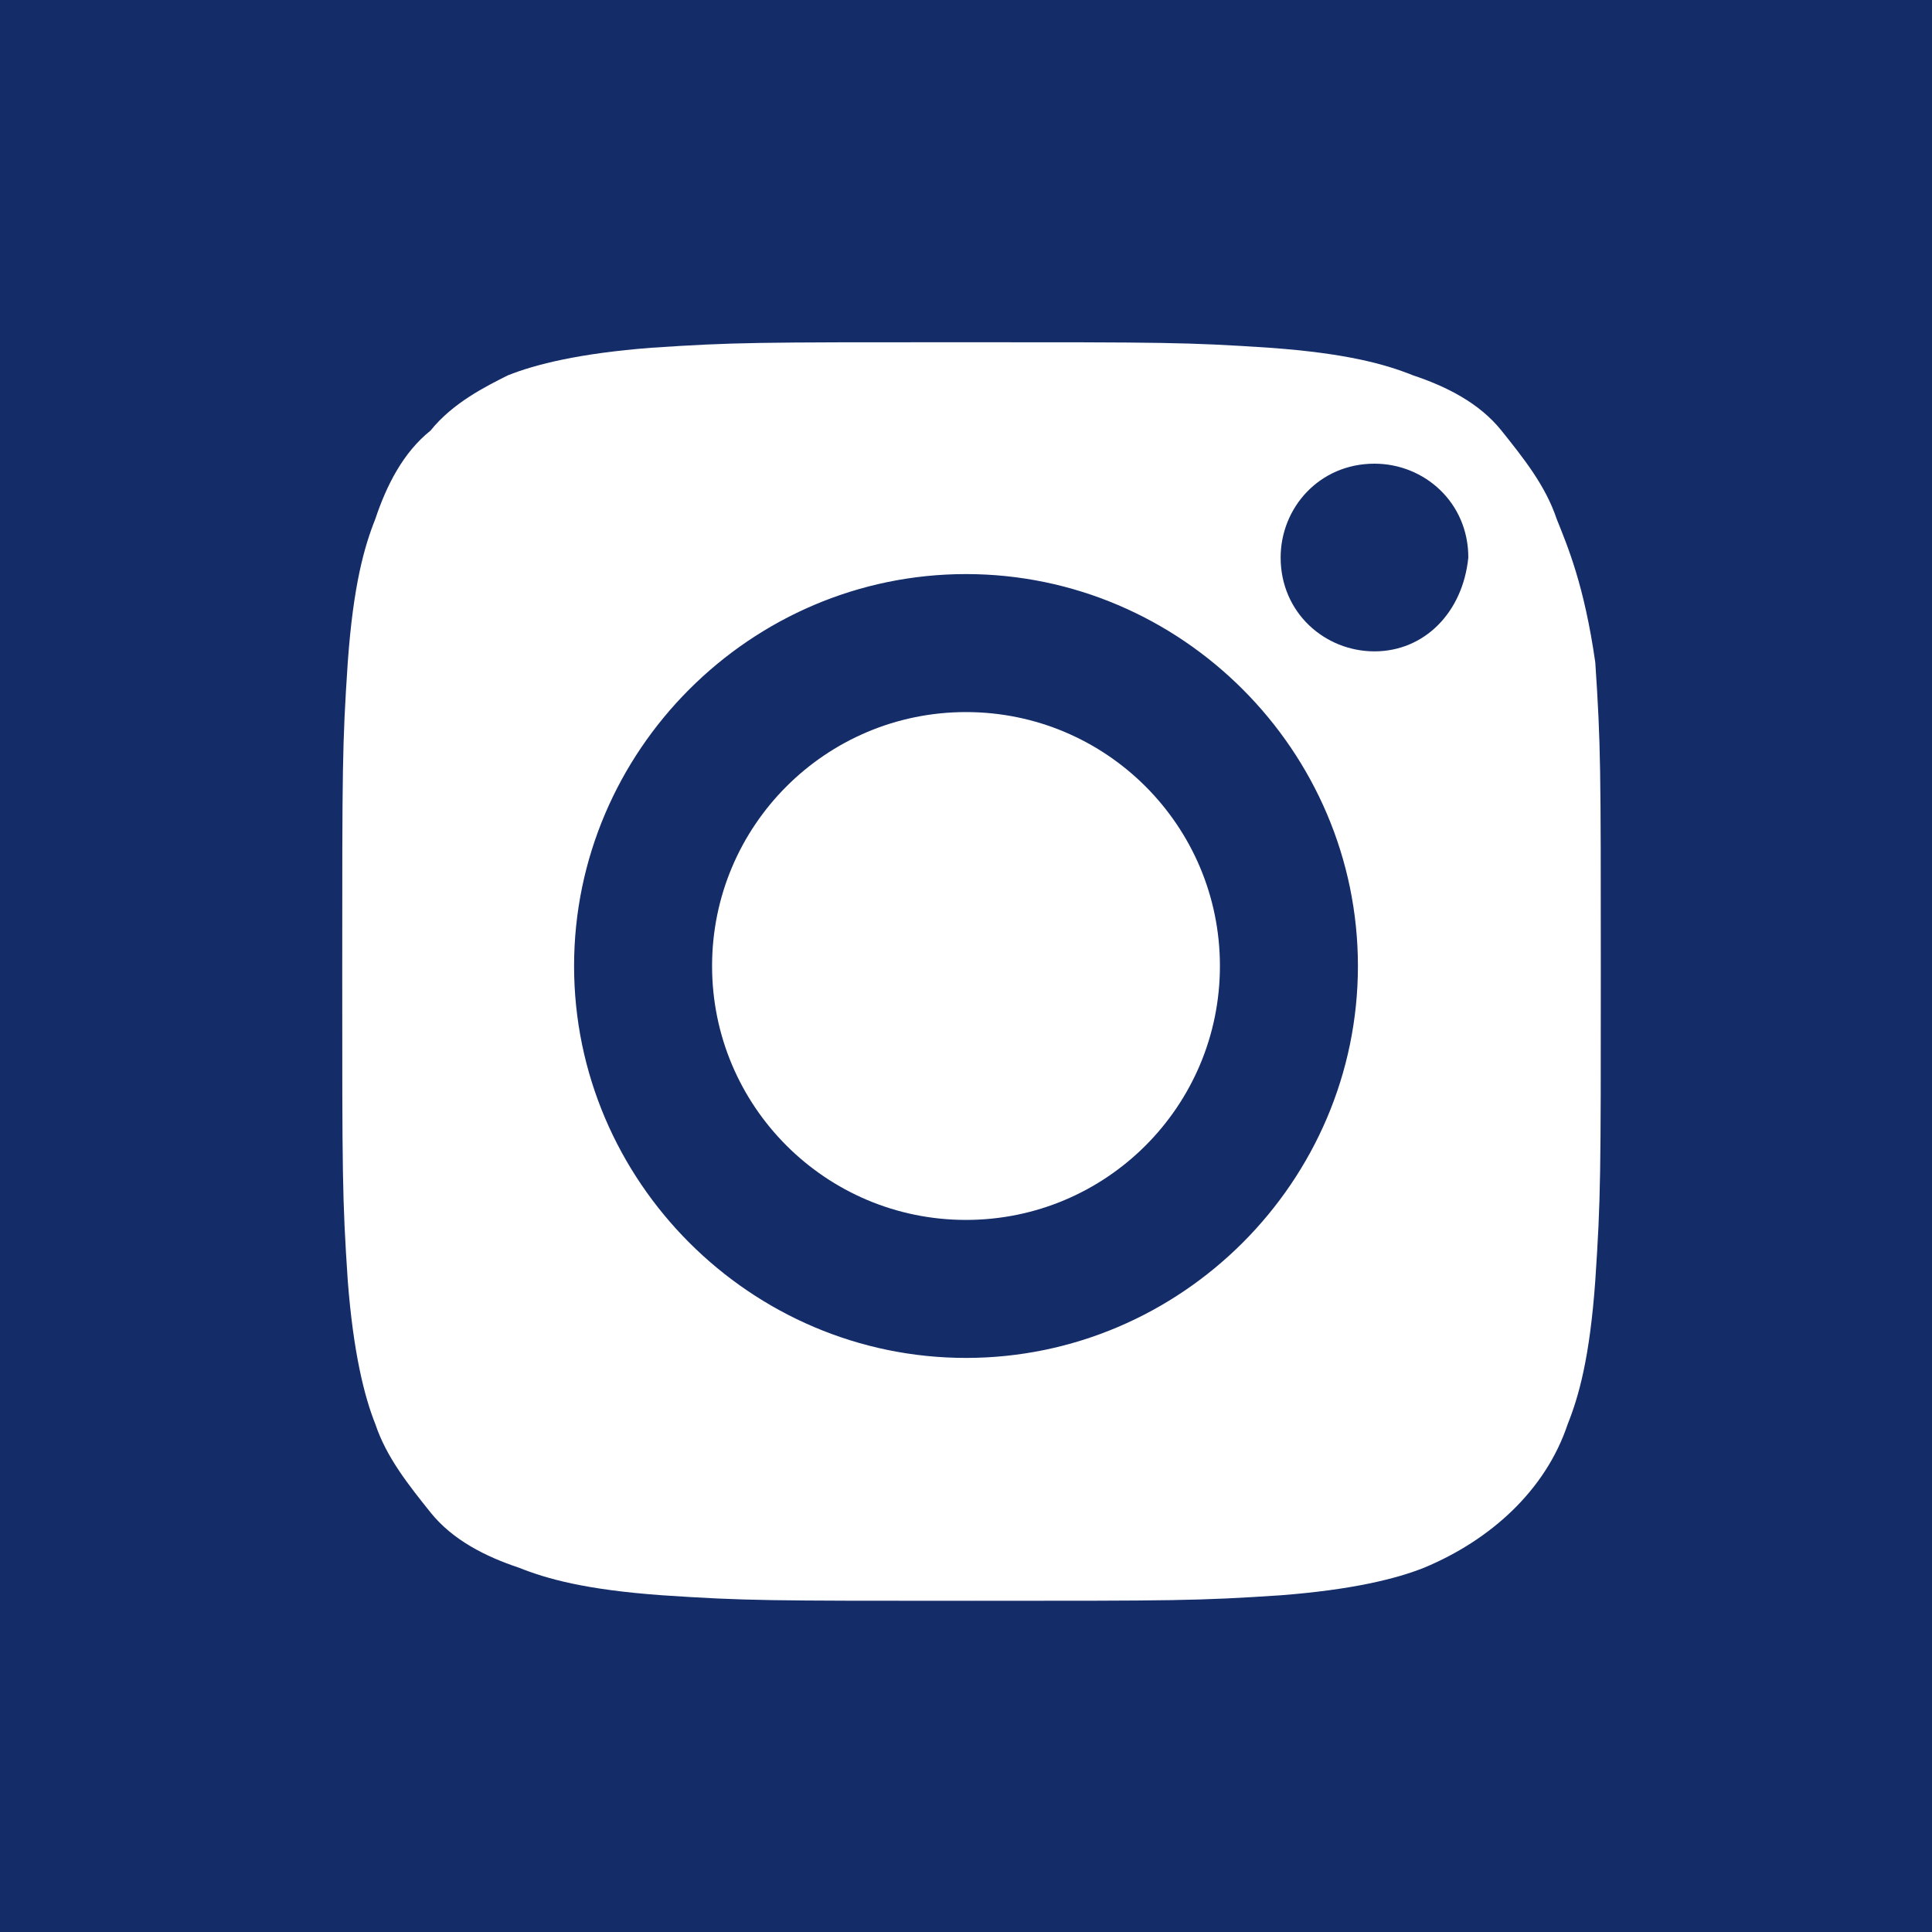
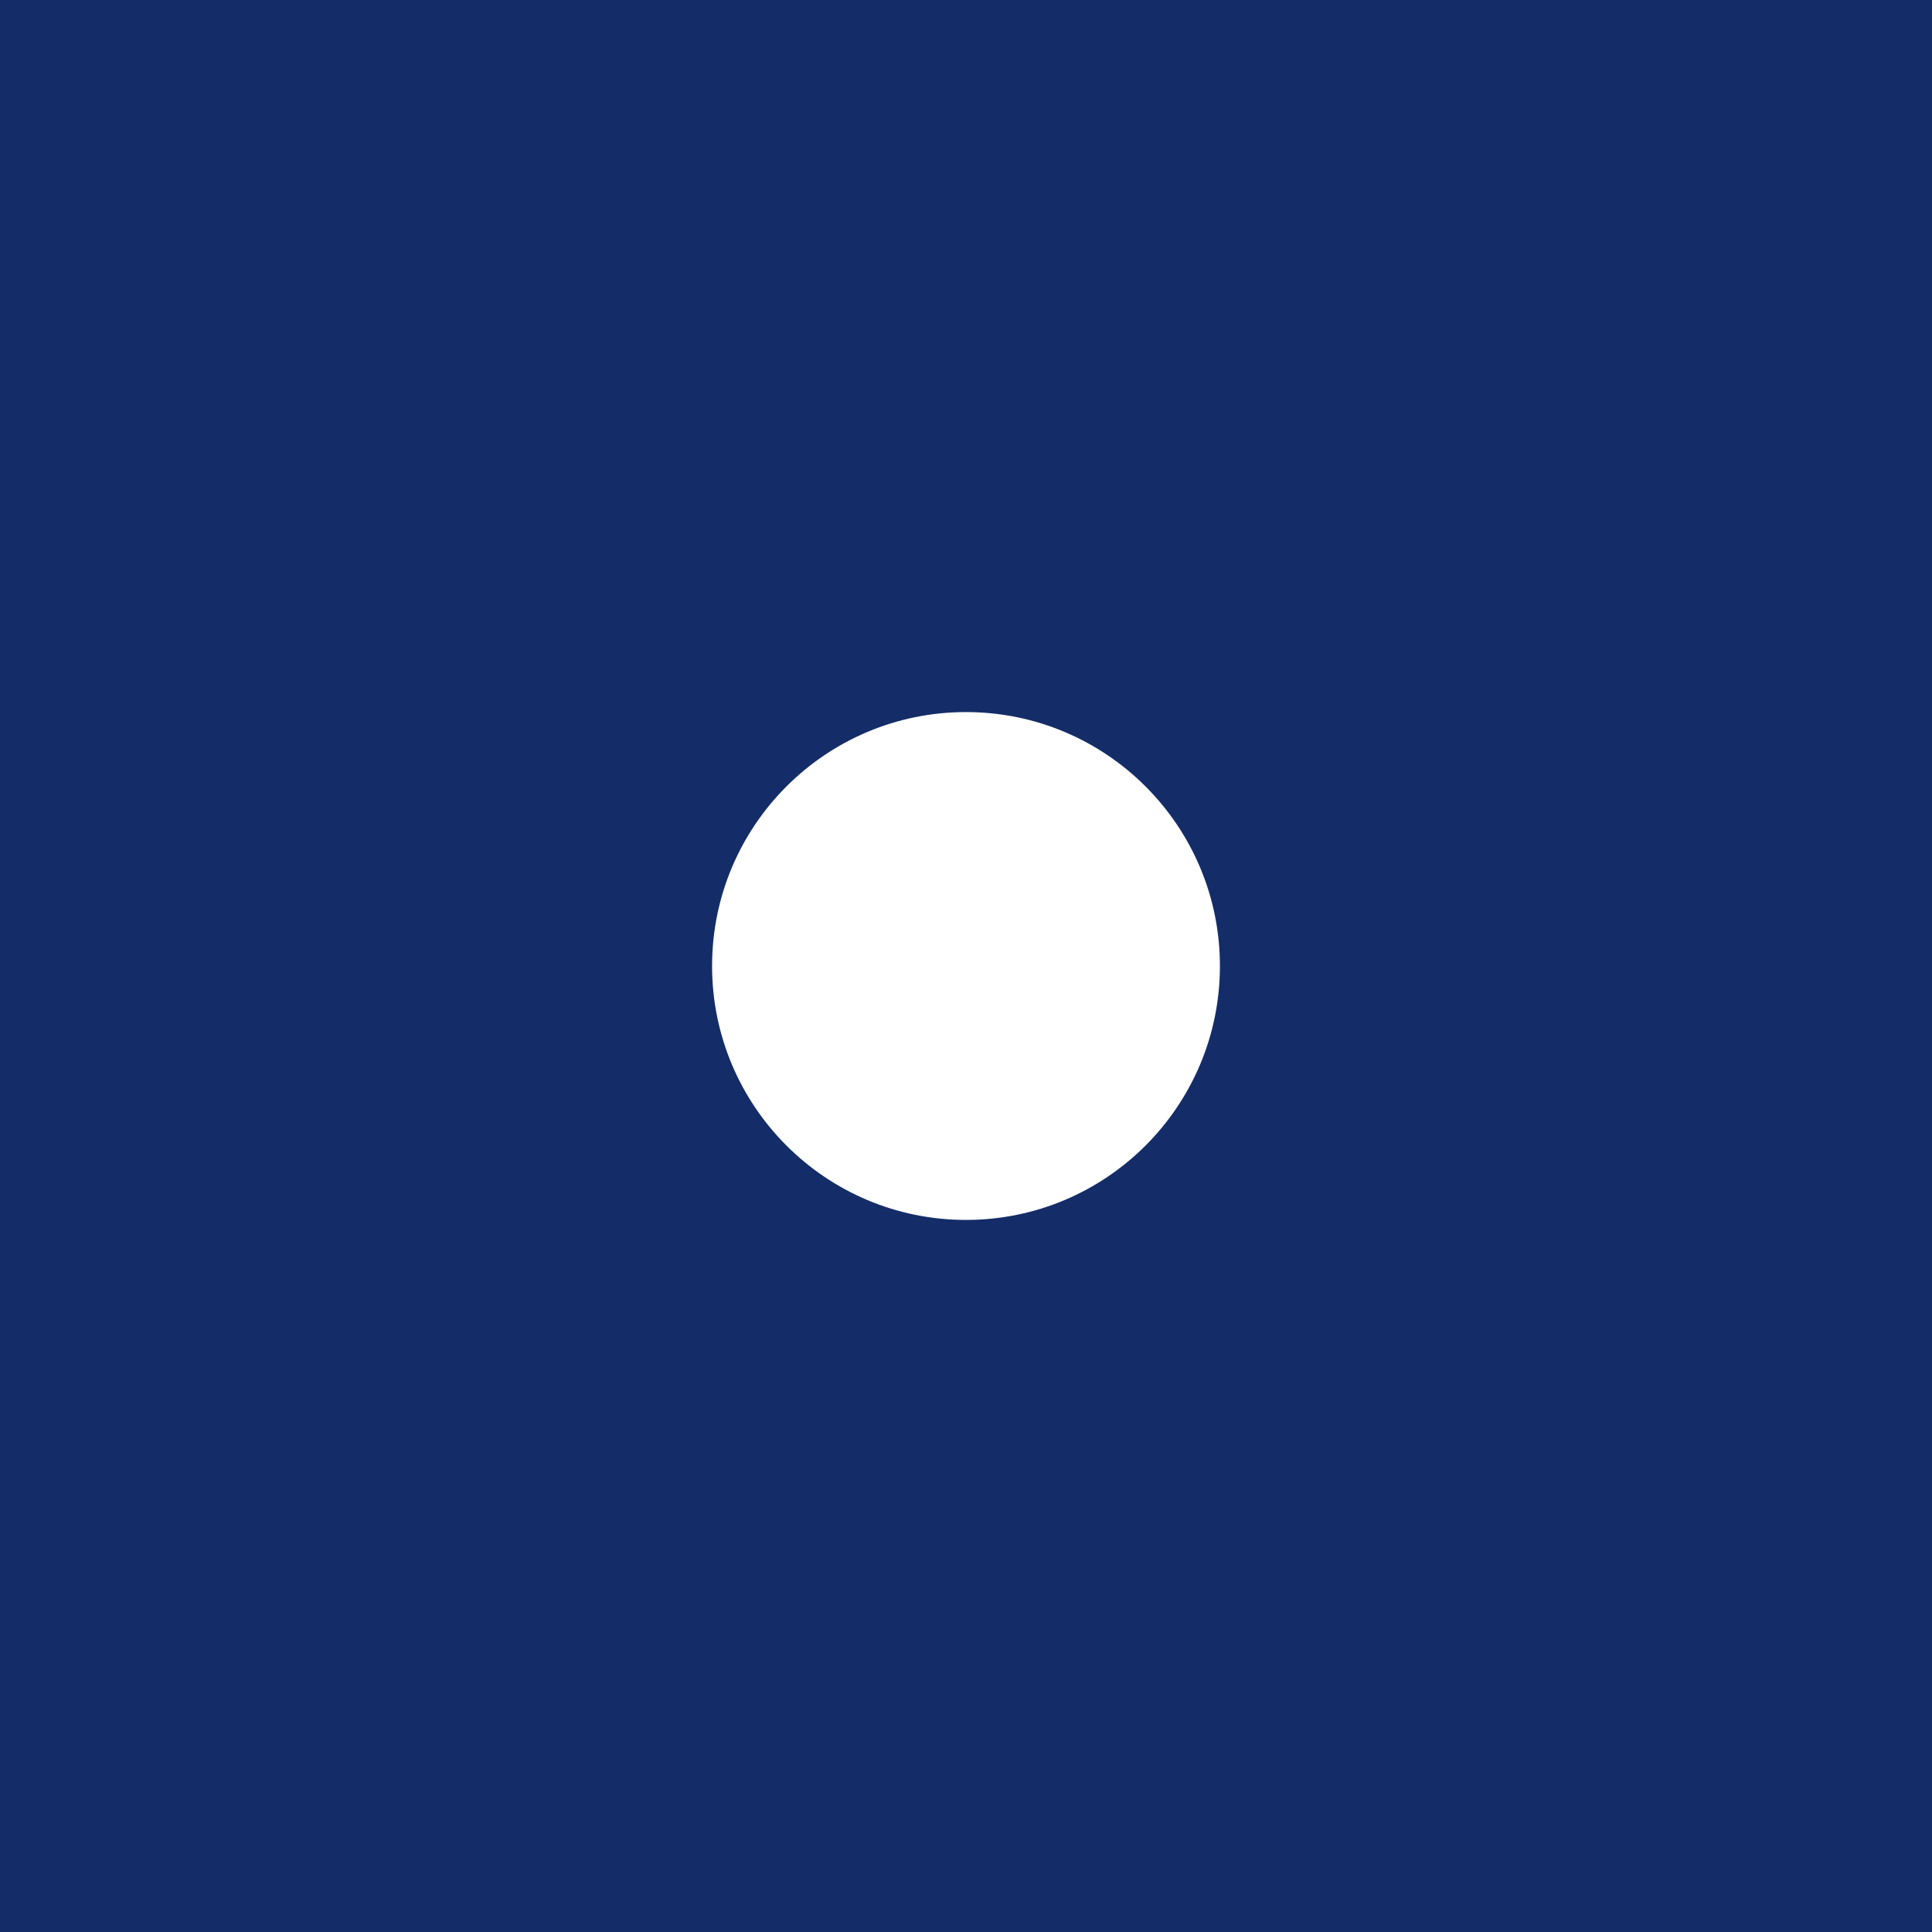
<svg xmlns="http://www.w3.org/2000/svg" version="1.1" id="Layer_1" x="0px" y="0px" viewBox="0 0 35 35" style="enable-background:new 0 0 35 35;" xml:space="preserve">
  <style type="text/css">
	.st0{fill:#142D68;}
	.st1{fill:#FFFFFF;}
</style>
  <rect class="st0" width="35" height="35" />
  <g>
    <g>
      <ellipse class="st1" cx="17.5" cy="17.5" rx="4.6" ry="4.6" />
-       <path class="st1" d="M28.2,9.4c-0.2-0.6-0.6-1.1-1-1.6s-1-0.8-1.6-1c-0.5-0.2-1.2-0.4-2.6-0.5c-1.5-0.1-1.9-0.1-5.6-0.1    s-4.1,0-5.6,0.1c-1.3,0.1-2.1,0.3-2.6,0.5c-0.4,0.2-1,0.5-1.4,1c-0.5,0.4-0.8,1-1,1.6C6.6,9.9,6.4,10.6,6.3,12    c-0.1,1.5-0.1,1.9-0.1,5.6s0,4.1,0.1,5.6c0.1,1.3,0.3,2.1,0.5,2.6c0.2,0.6,0.6,1.1,1,1.6c0.4,0.5,1,0.8,1.6,1    c0.5,0.2,1.2,0.4,2.6,0.5c1.5,0.1,1.9,0.1,5.6,0.1s4.1,0,5.6-0.1c1.3-0.1,2.1-0.3,2.6-0.5c1.2-0.5,2.2-1.4,2.6-2.6    c0.2-0.5,0.4-1.2,0.5-2.6c0.1-1.5,0.1-1.9,0.1-5.6s0-4.1-0.1-5.6C28.7,10.6,28.4,9.9,28.2,9.4z M17.5,24.6c-3.9,0-7.1-3.2-7.1-7.1    s3.2-7.1,7.1-7.1s7.1,3.2,7.1,7.1S21.4,24.6,17.5,24.6z M24.9,11.8c-0.9,0-1.7-0.7-1.7-1.7c0-0.9,0.7-1.7,1.7-1.7    c0.9,0,1.7,0.7,1.7,1.7C26.5,11.1,25.8,11.8,24.9,11.8z" />
    </g>
  </g>
</svg>